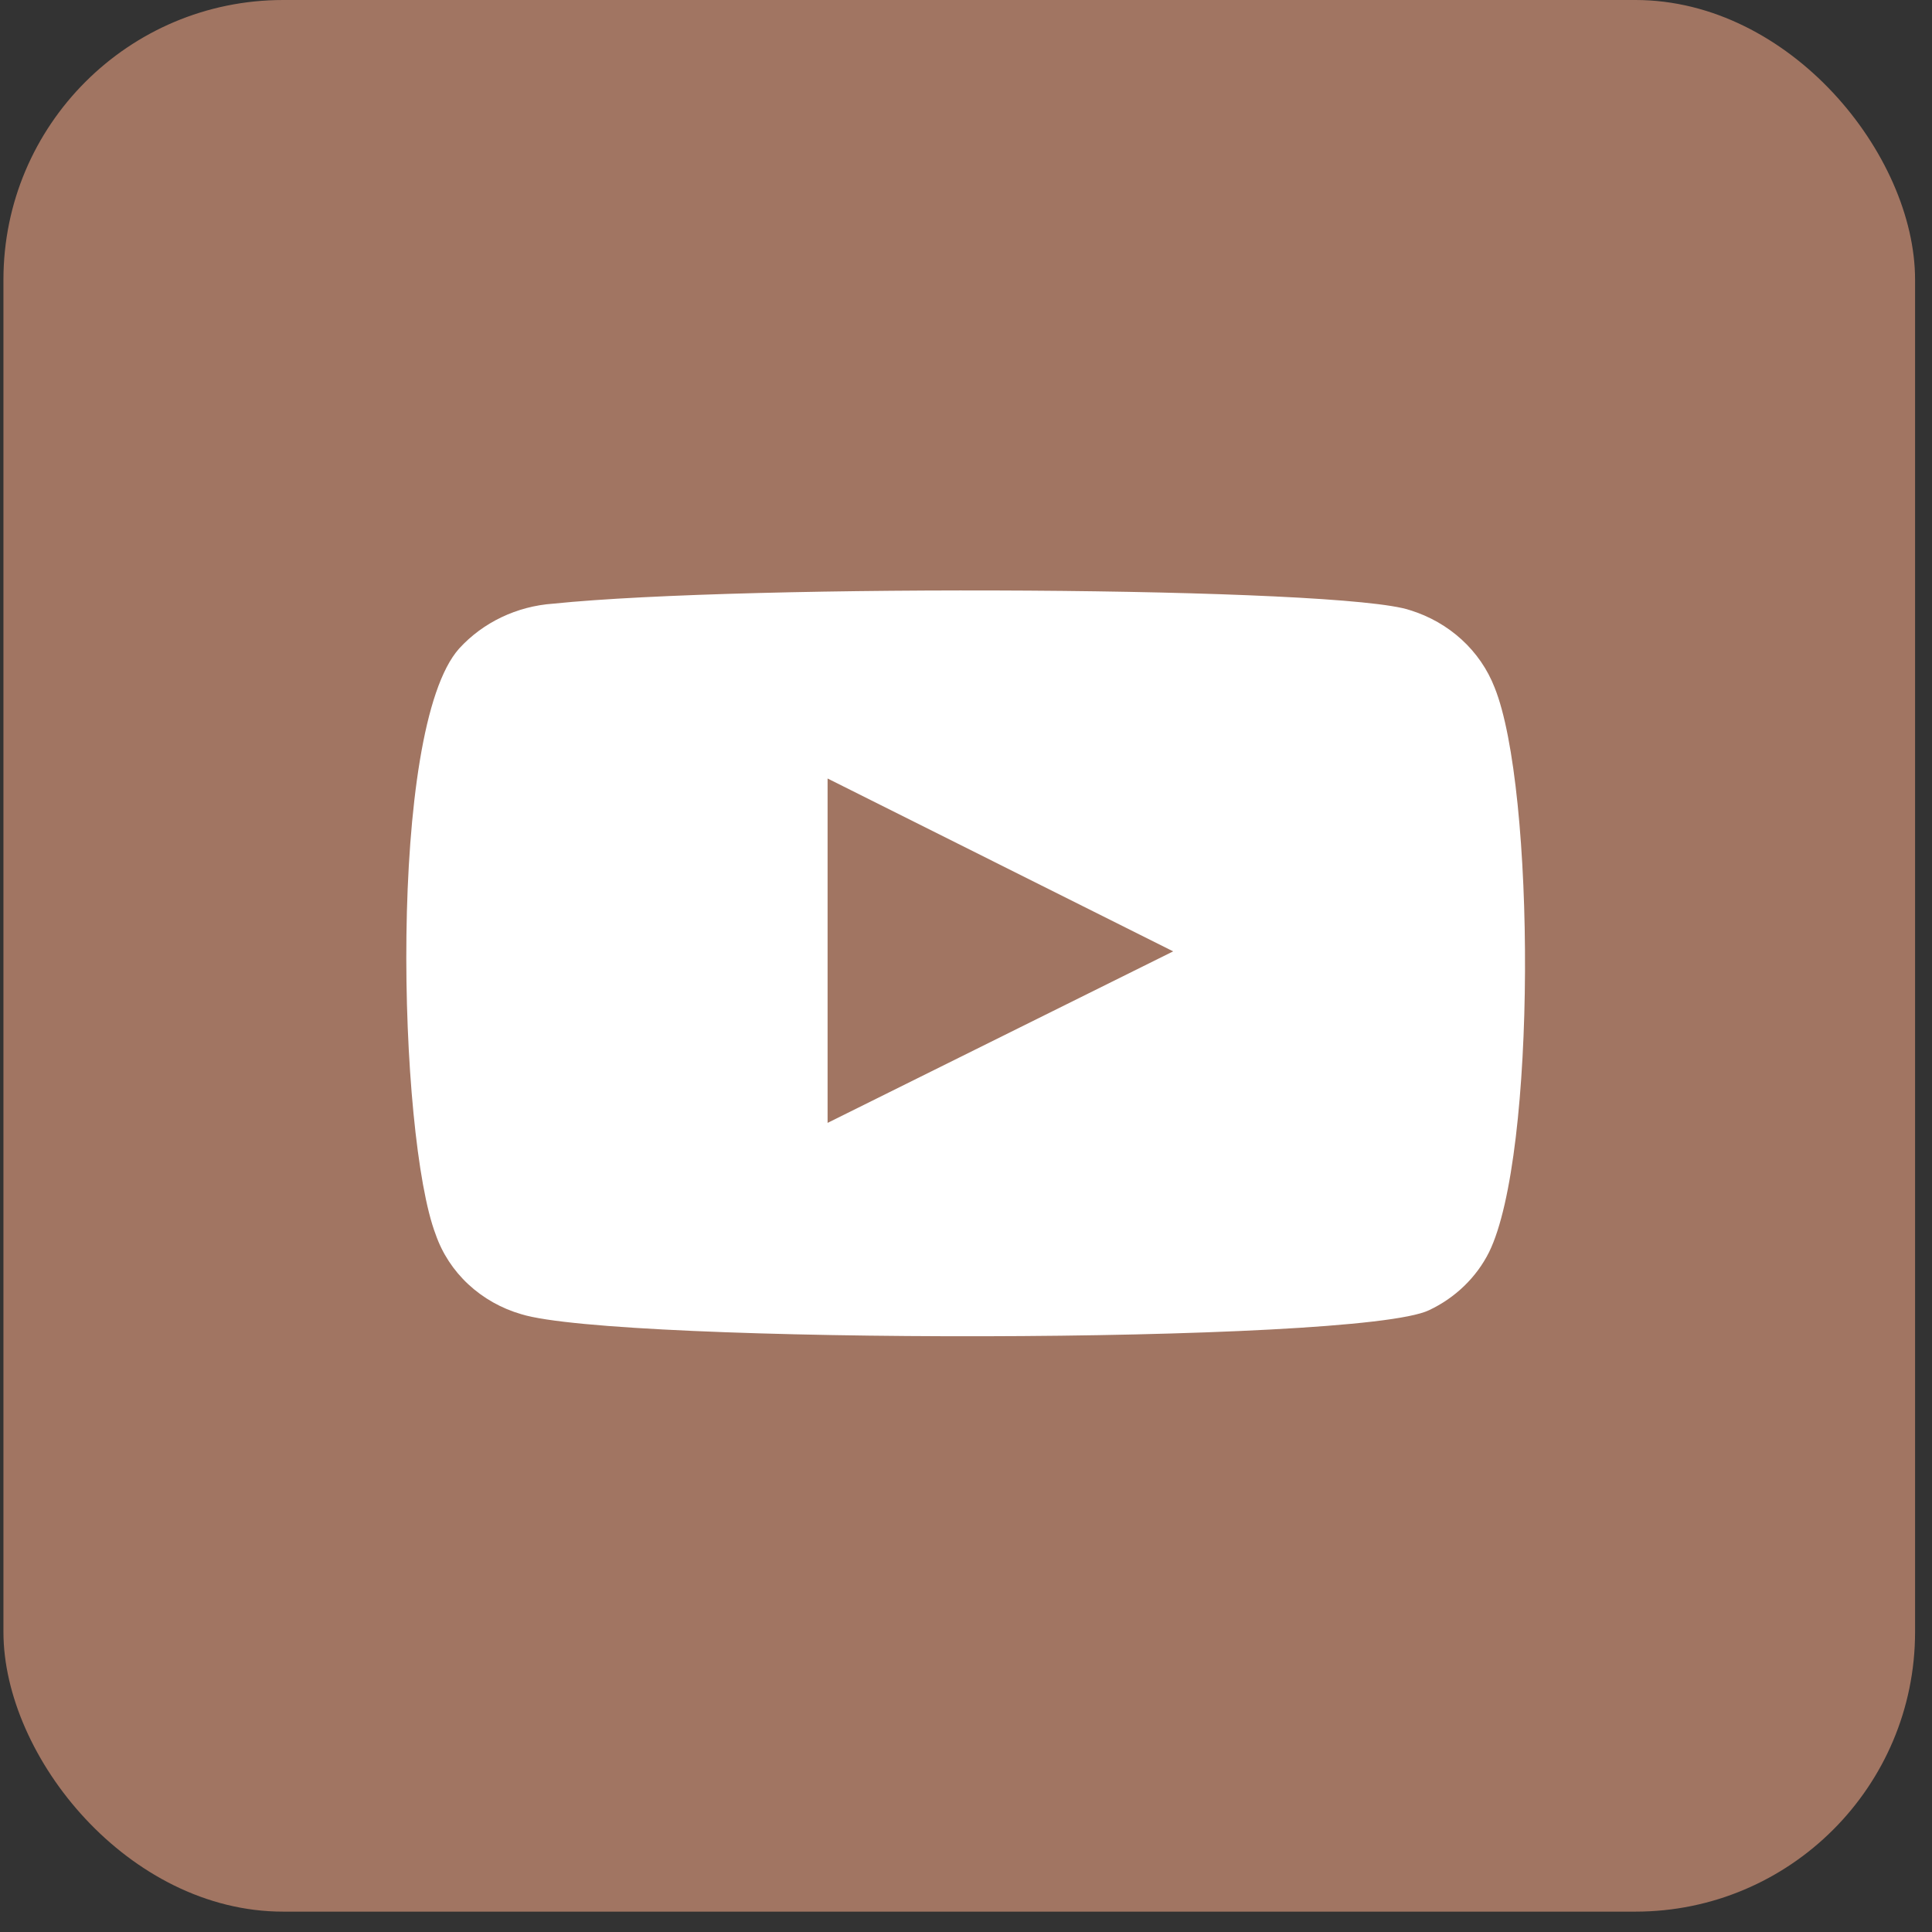
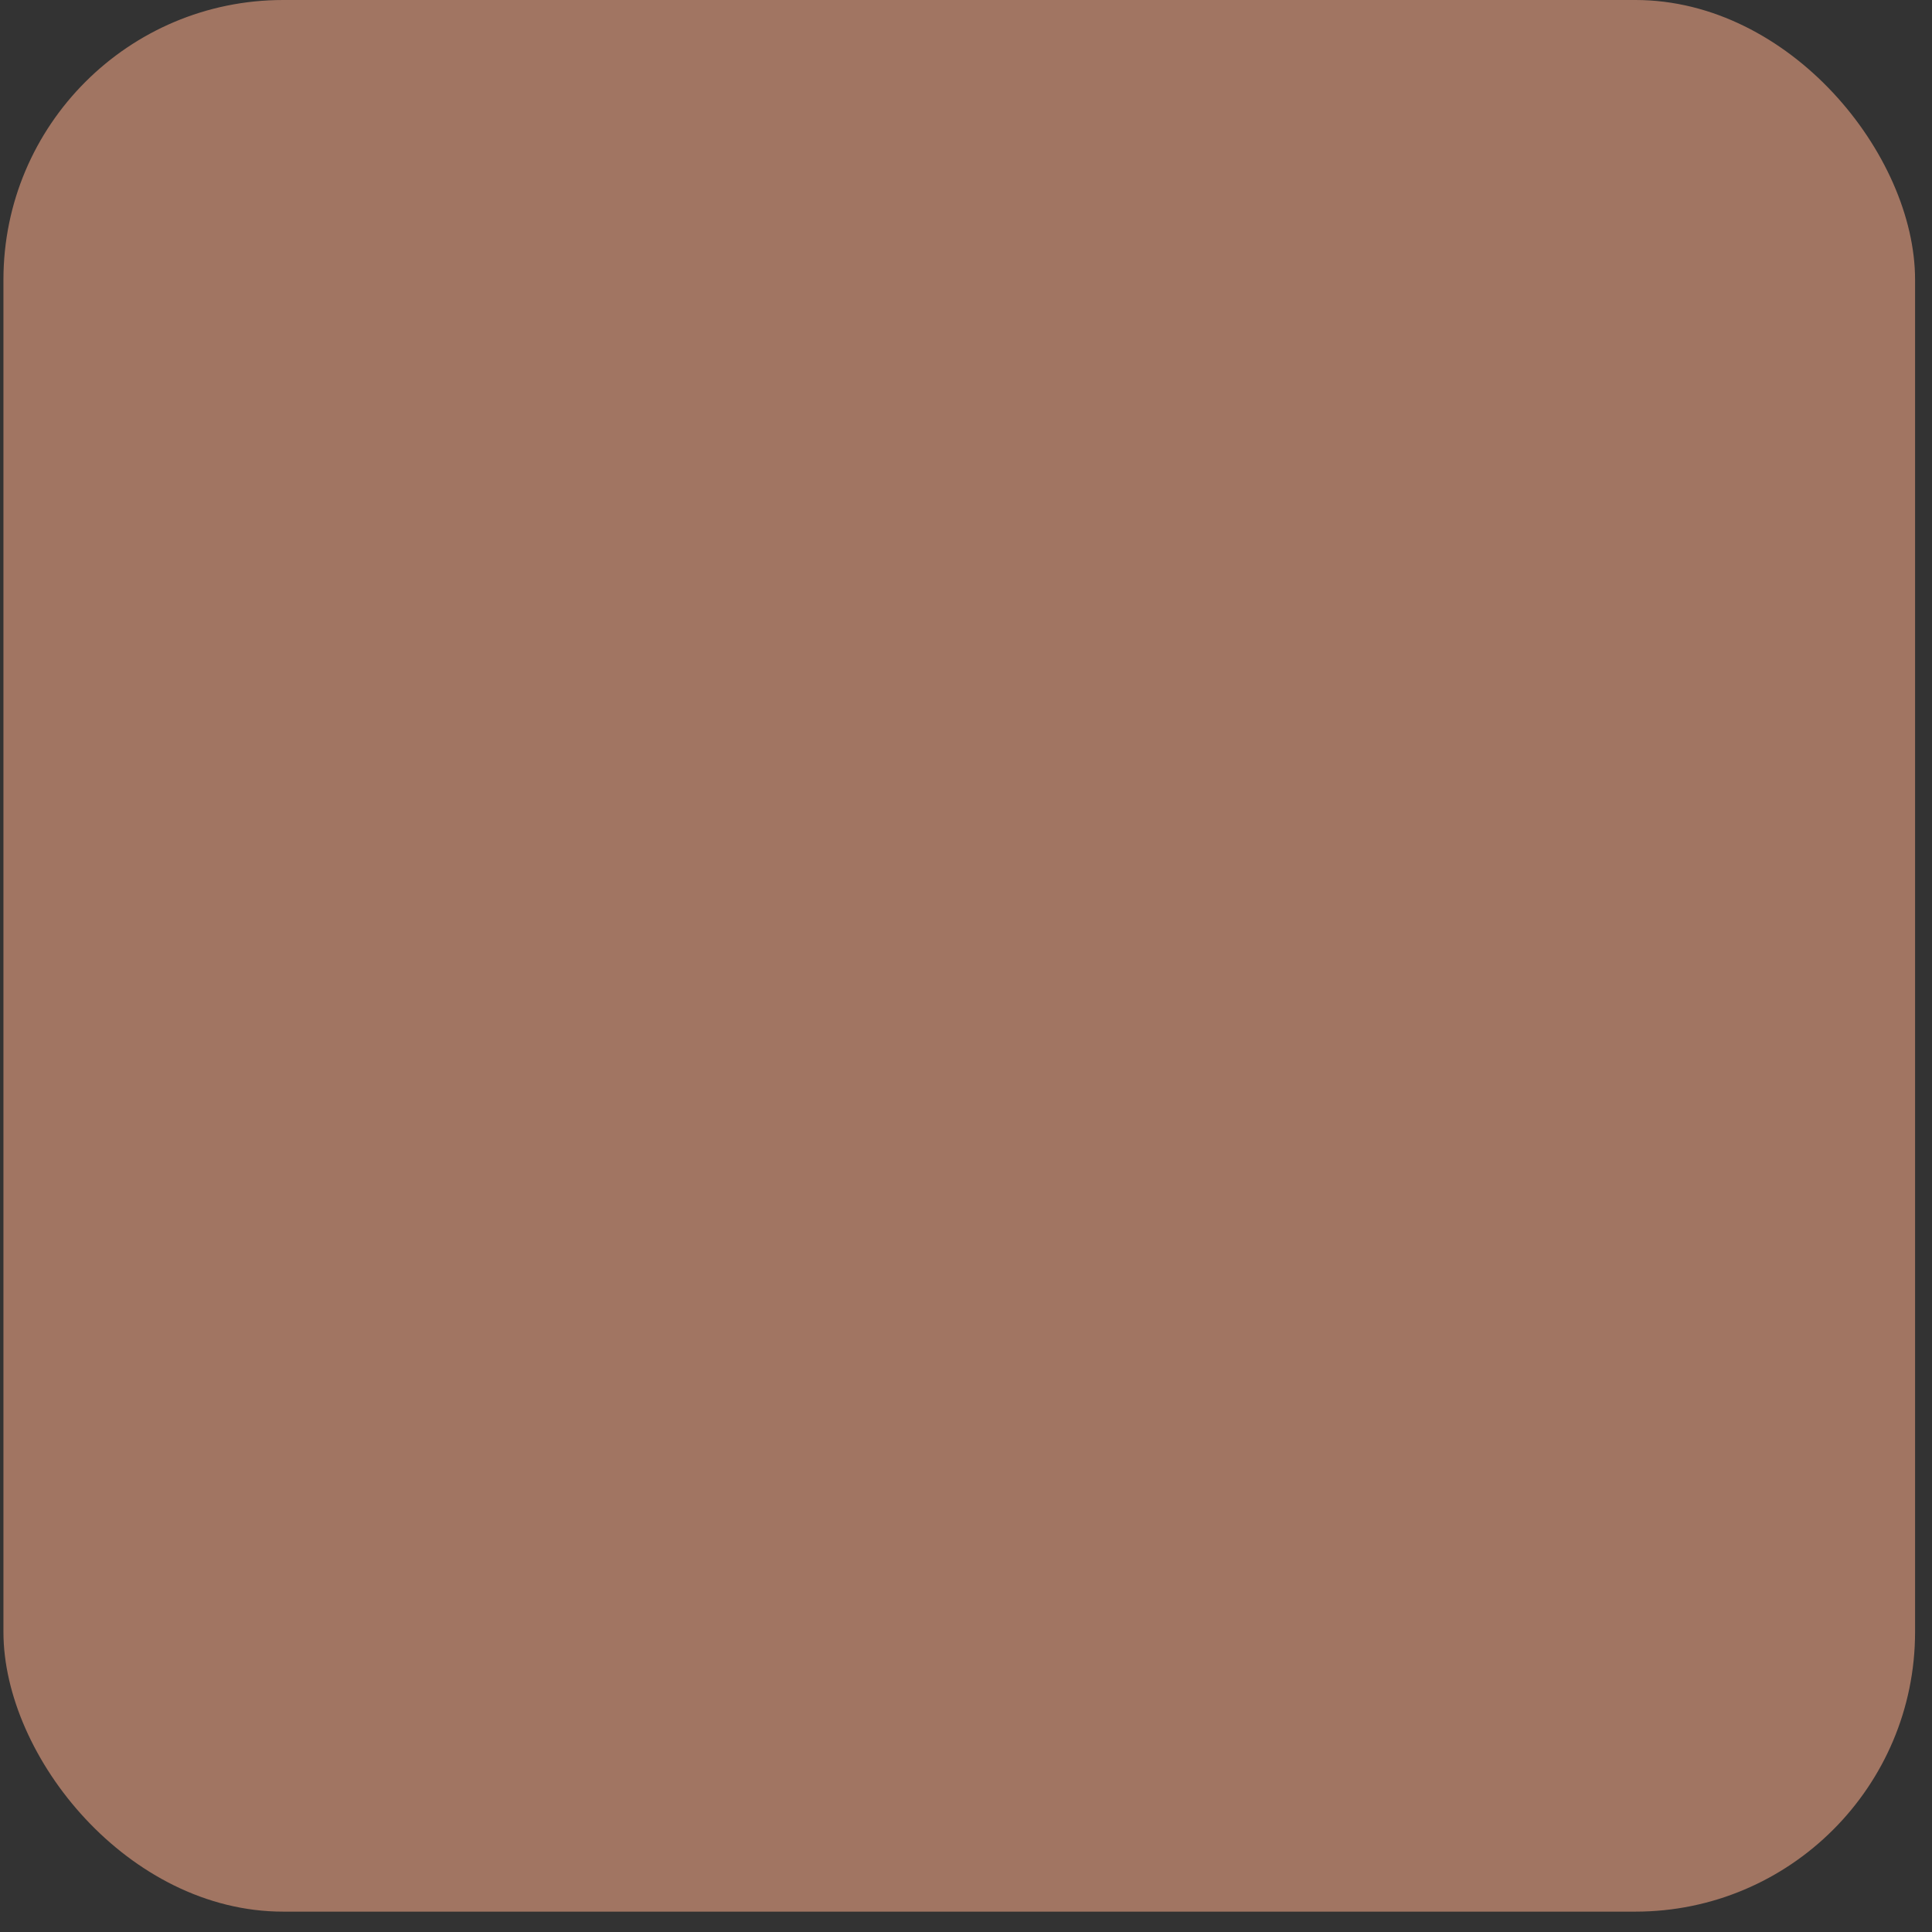
<svg xmlns="http://www.w3.org/2000/svg" width="59" height="59" viewBox="0 0 59 59" fill="none">
  <rect x="0" y="0" width="59" height="59" fill="#333333" stroke="none" />
  <rect x="0.105" width="58.378" height="58.378" rx="8.541" fill="#A17562" />
-   <path fill-rule="evenodd" clip-rule="evenodd" d="M15.922 40.134C15.312 39.958 14.757 39.644 14.301 39.22C13.845 38.796 13.504 38.273 13.304 37.696C12.164 34.714 11.826 22.263 14.022 19.805C14.752 19.005 15.784 18.513 16.893 18.435C22.782 17.83 40.977 17.911 43.067 18.636C43.655 18.818 44.192 19.125 44.638 19.533C45.084 19.941 45.427 20.441 45.642 20.994C46.888 24.076 46.93 35.278 45.473 38.24C45.087 39.011 44.44 39.635 43.637 40.013C41.442 41.061 18.834 41.041 15.922 40.134V40.134ZM25.273 34.291L35.827 29.053L25.273 23.774V34.291Z" fill="white" />
</svg>